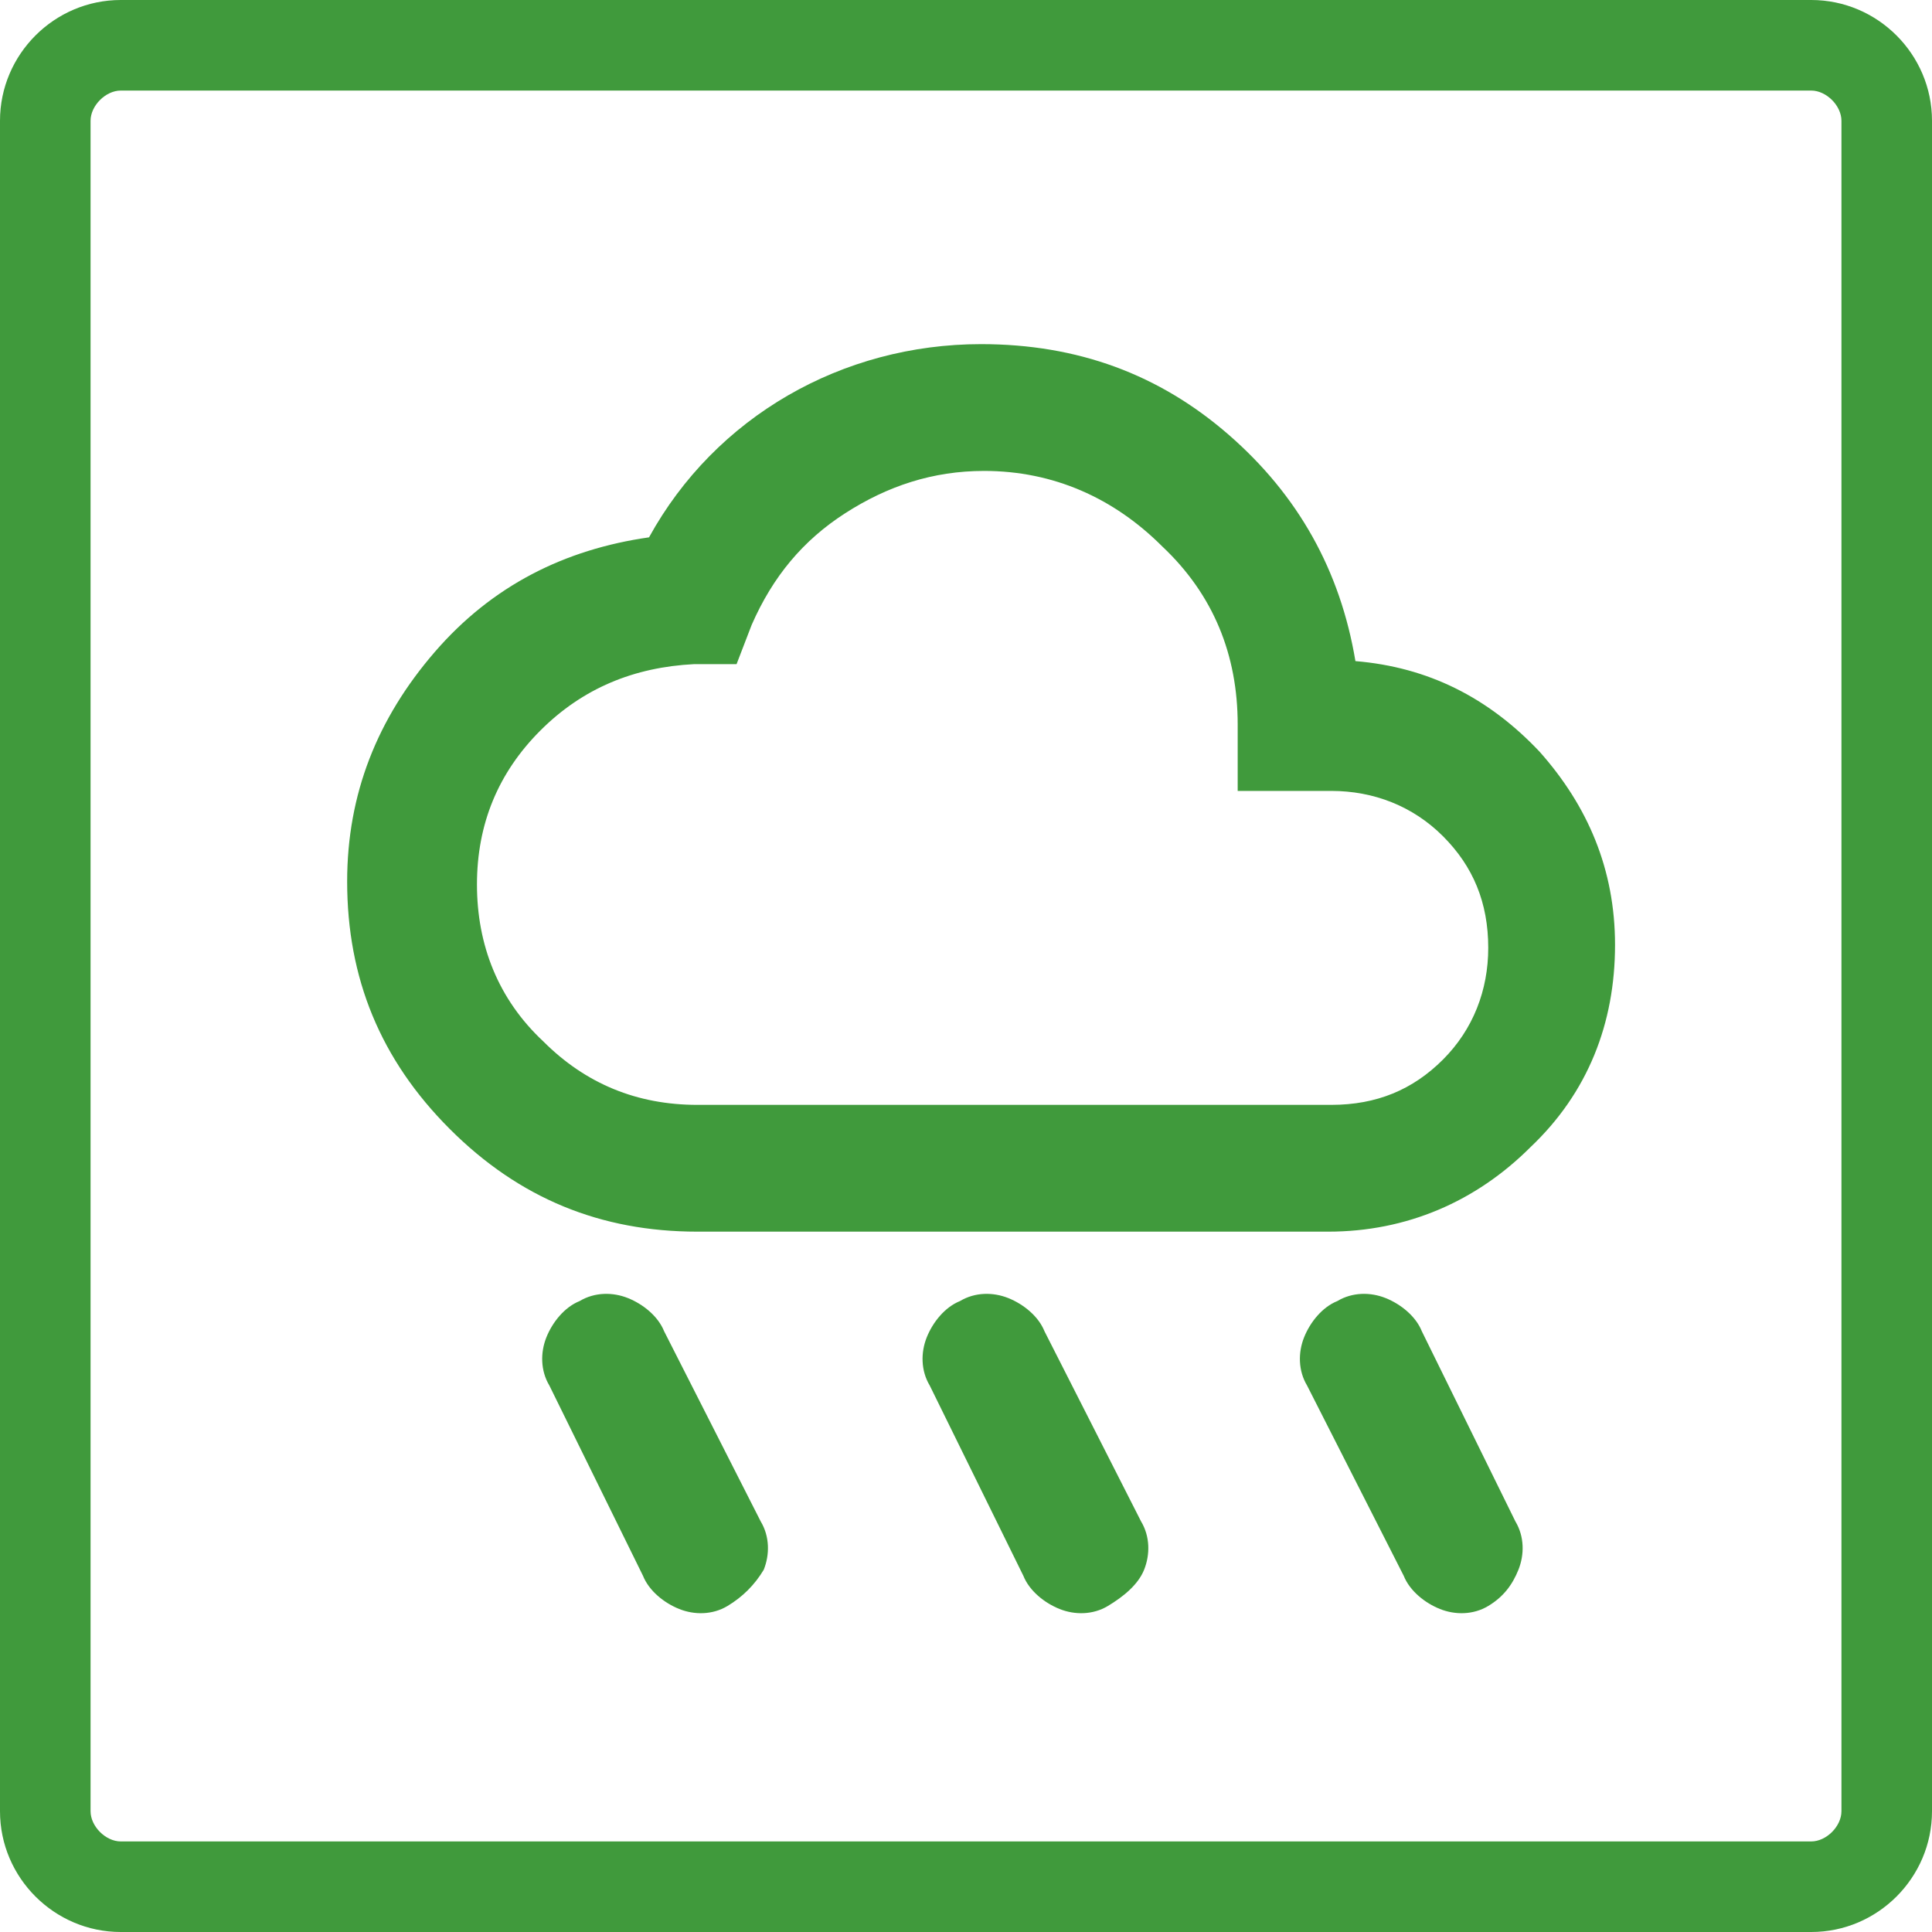
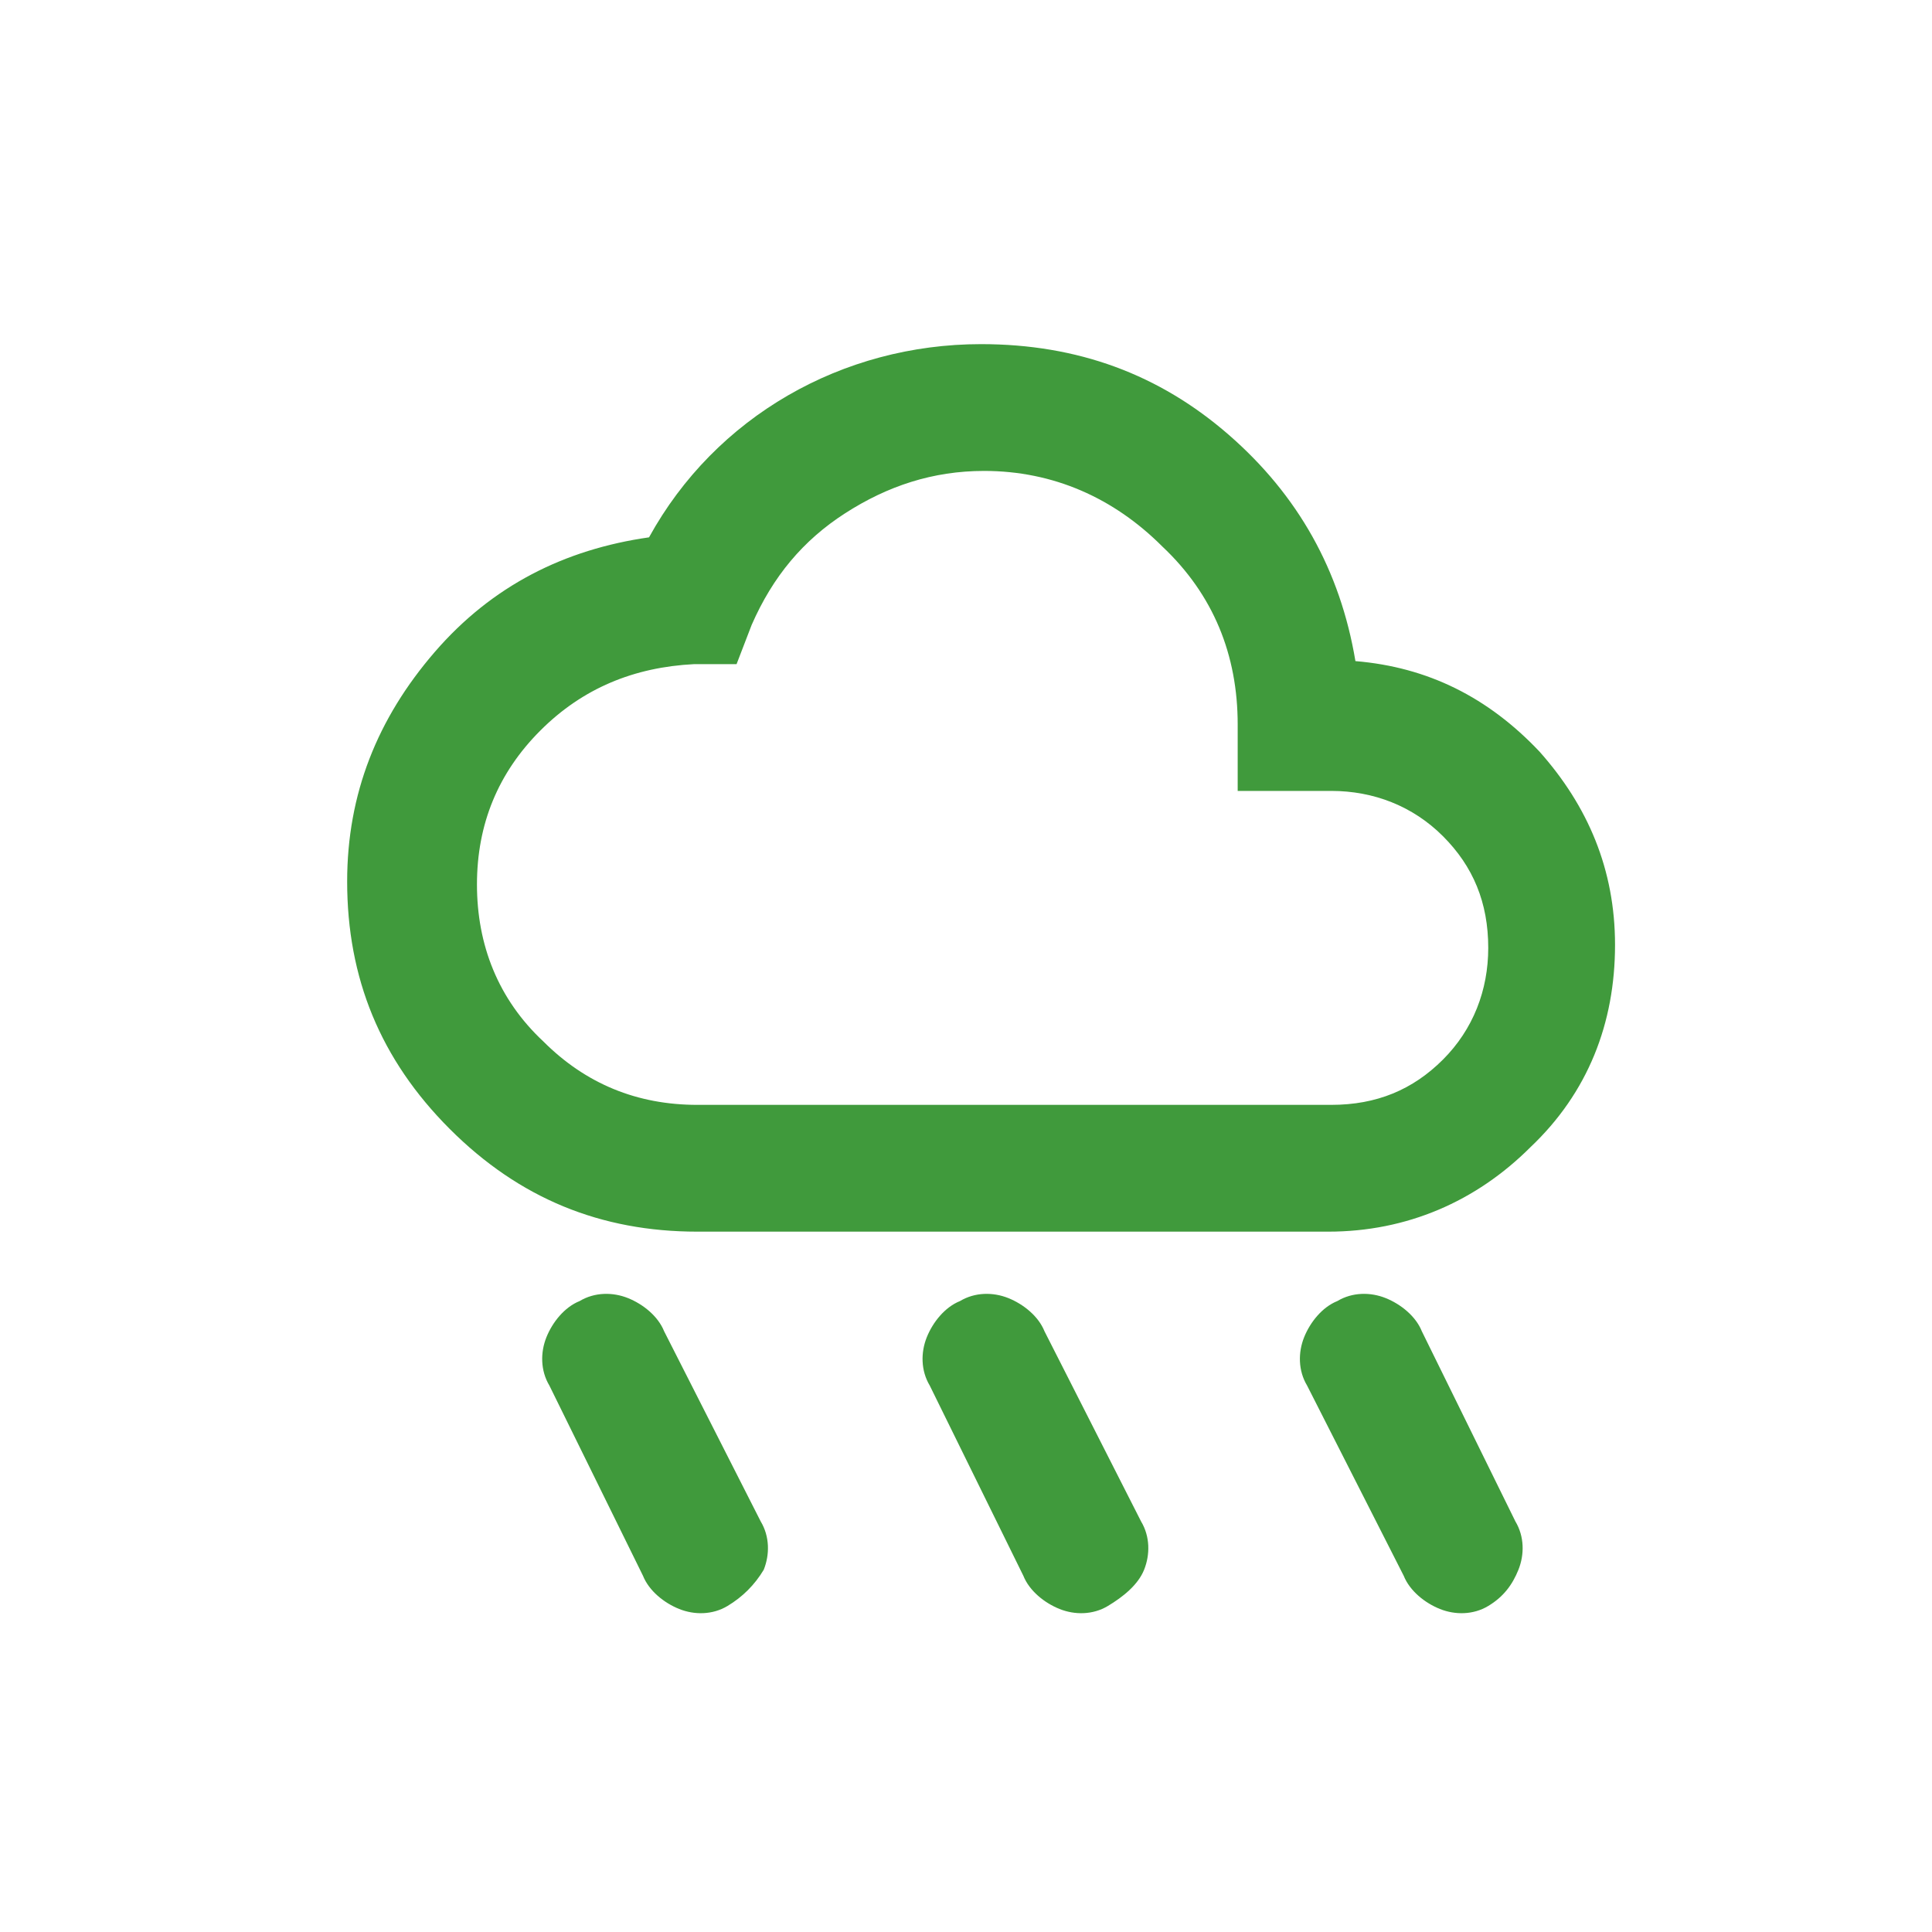
<svg xmlns="http://www.w3.org/2000/svg" version="1.1" id="Layer_1" x="0px" y="0px" viewBox="0 0 64 64" style="enable-background:new 0 0 64 64;" xml:space="preserve">
  <style type="text/css">
	.st0{fill:#409A3C;}
</style>
  <g>
-     <path class="st0" d="M60,3c0.5,0,1,0.5,1,1v56c0,0.5-0.5,1-1,1H4c-0.5,0-1-0.5-1-1V4c0-0.5,0.5-1,1-1H60 M60,0H4C1.8,0,0,1.8,0,4   v56c0,2.2,1.8,4,4,4h56c2.2,0,4-1.8,4-4V4C64,1.8,62.2,0,60,0L60,0z" />
-   </g>
+     </g>
  <path class="st0" d="M36.7,53.2c-0.5,0.3-1.1,0.3-1.6,0.1s-1-0.6-1.2-1.1l-3.1-6.3c-0.3-0.5-0.3-1.1-0.1-1.6c0.2-0.5,0.6-1,1.1-1.2  c0.5-0.3,1.1-0.3,1.6-0.1s1,0.6,1.2,1.1l3.2,6.3c0.3,0.5,0.3,1.1,0.1,1.6S37.2,52.9,36.7,53.2z M49.3,53.2c-0.5,0.3-1.1,0.3-1.6,0.1  s-1-0.6-1.2-1.1l-3.2-6.3c-0.3-0.5-0.3-1.1-0.1-1.6s0.6-1,1.1-1.2c0.5-0.3,1.1-0.3,1.6-0.1s1,0.6,1.2,1.1l3.1,6.3  c0.3,0.5,0.3,1.1,0.1,1.6S49.8,52.9,49.3,53.2z M24.1,53.2c-0.5,0.3-1.1,0.3-1.6,0.1s-1-0.6-1.2-1.1l-3.1-6.3  c-0.3-0.5-0.3-1.1-0.1-1.6c0.2-0.5,0.6-1,1.1-1.2c0.5-0.3,1.1-0.3,1.6-0.1s1,0.6,1.2,1.1l3.2,6.3c0.3,0.5,0.3,1.1,0.1,1.6  C25,52.5,24.6,52.9,24.1,53.2z M23.1,40.8c-3.2,0-5.9-1.1-8.2-3.4s-3.4-5-3.4-8.2c0-2.9,1-5.4,2.9-7.6s4.3-3.4,7.1-3.8  c1.1-2,2.7-3.6,4.6-4.7s4.1-1.7,6.4-1.7c3.2,0,5.9,1,8.2,3s3.7,4.5,4.2,7.5c2.4,0.2,4.4,1.2,6.1,3c1.6,1.8,2.5,3.9,2.5,6.4  c0,2.6-0.9,4.9-2.8,6.7c-1.8,1.8-4.1,2.8-6.7,2.8C44,40.8,23.1,40.8,23.1,40.8z M23.1,36.6h21c1.5,0,2.7-0.5,3.7-1.5  s1.5-2.3,1.5-3.7c0-1.5-0.5-2.7-1.5-3.7s-2.3-1.5-3.7-1.5H41V24c0-2.3-0.8-4.3-2.5-5.9c-1.6-1.6-3.6-2.5-5.9-2.5  c-1.7,0-3.2,0.5-4.6,1.4s-2.4,2.1-3.1,3.7L24.4,22H23c-2,0.1-3.7,0.8-5.1,2.2s-2.1,3.1-2.1,5.1s0.7,3.8,2.2,5.2  C19.4,35.9,21.1,36.6,23.1,36.6z" />
</svg>